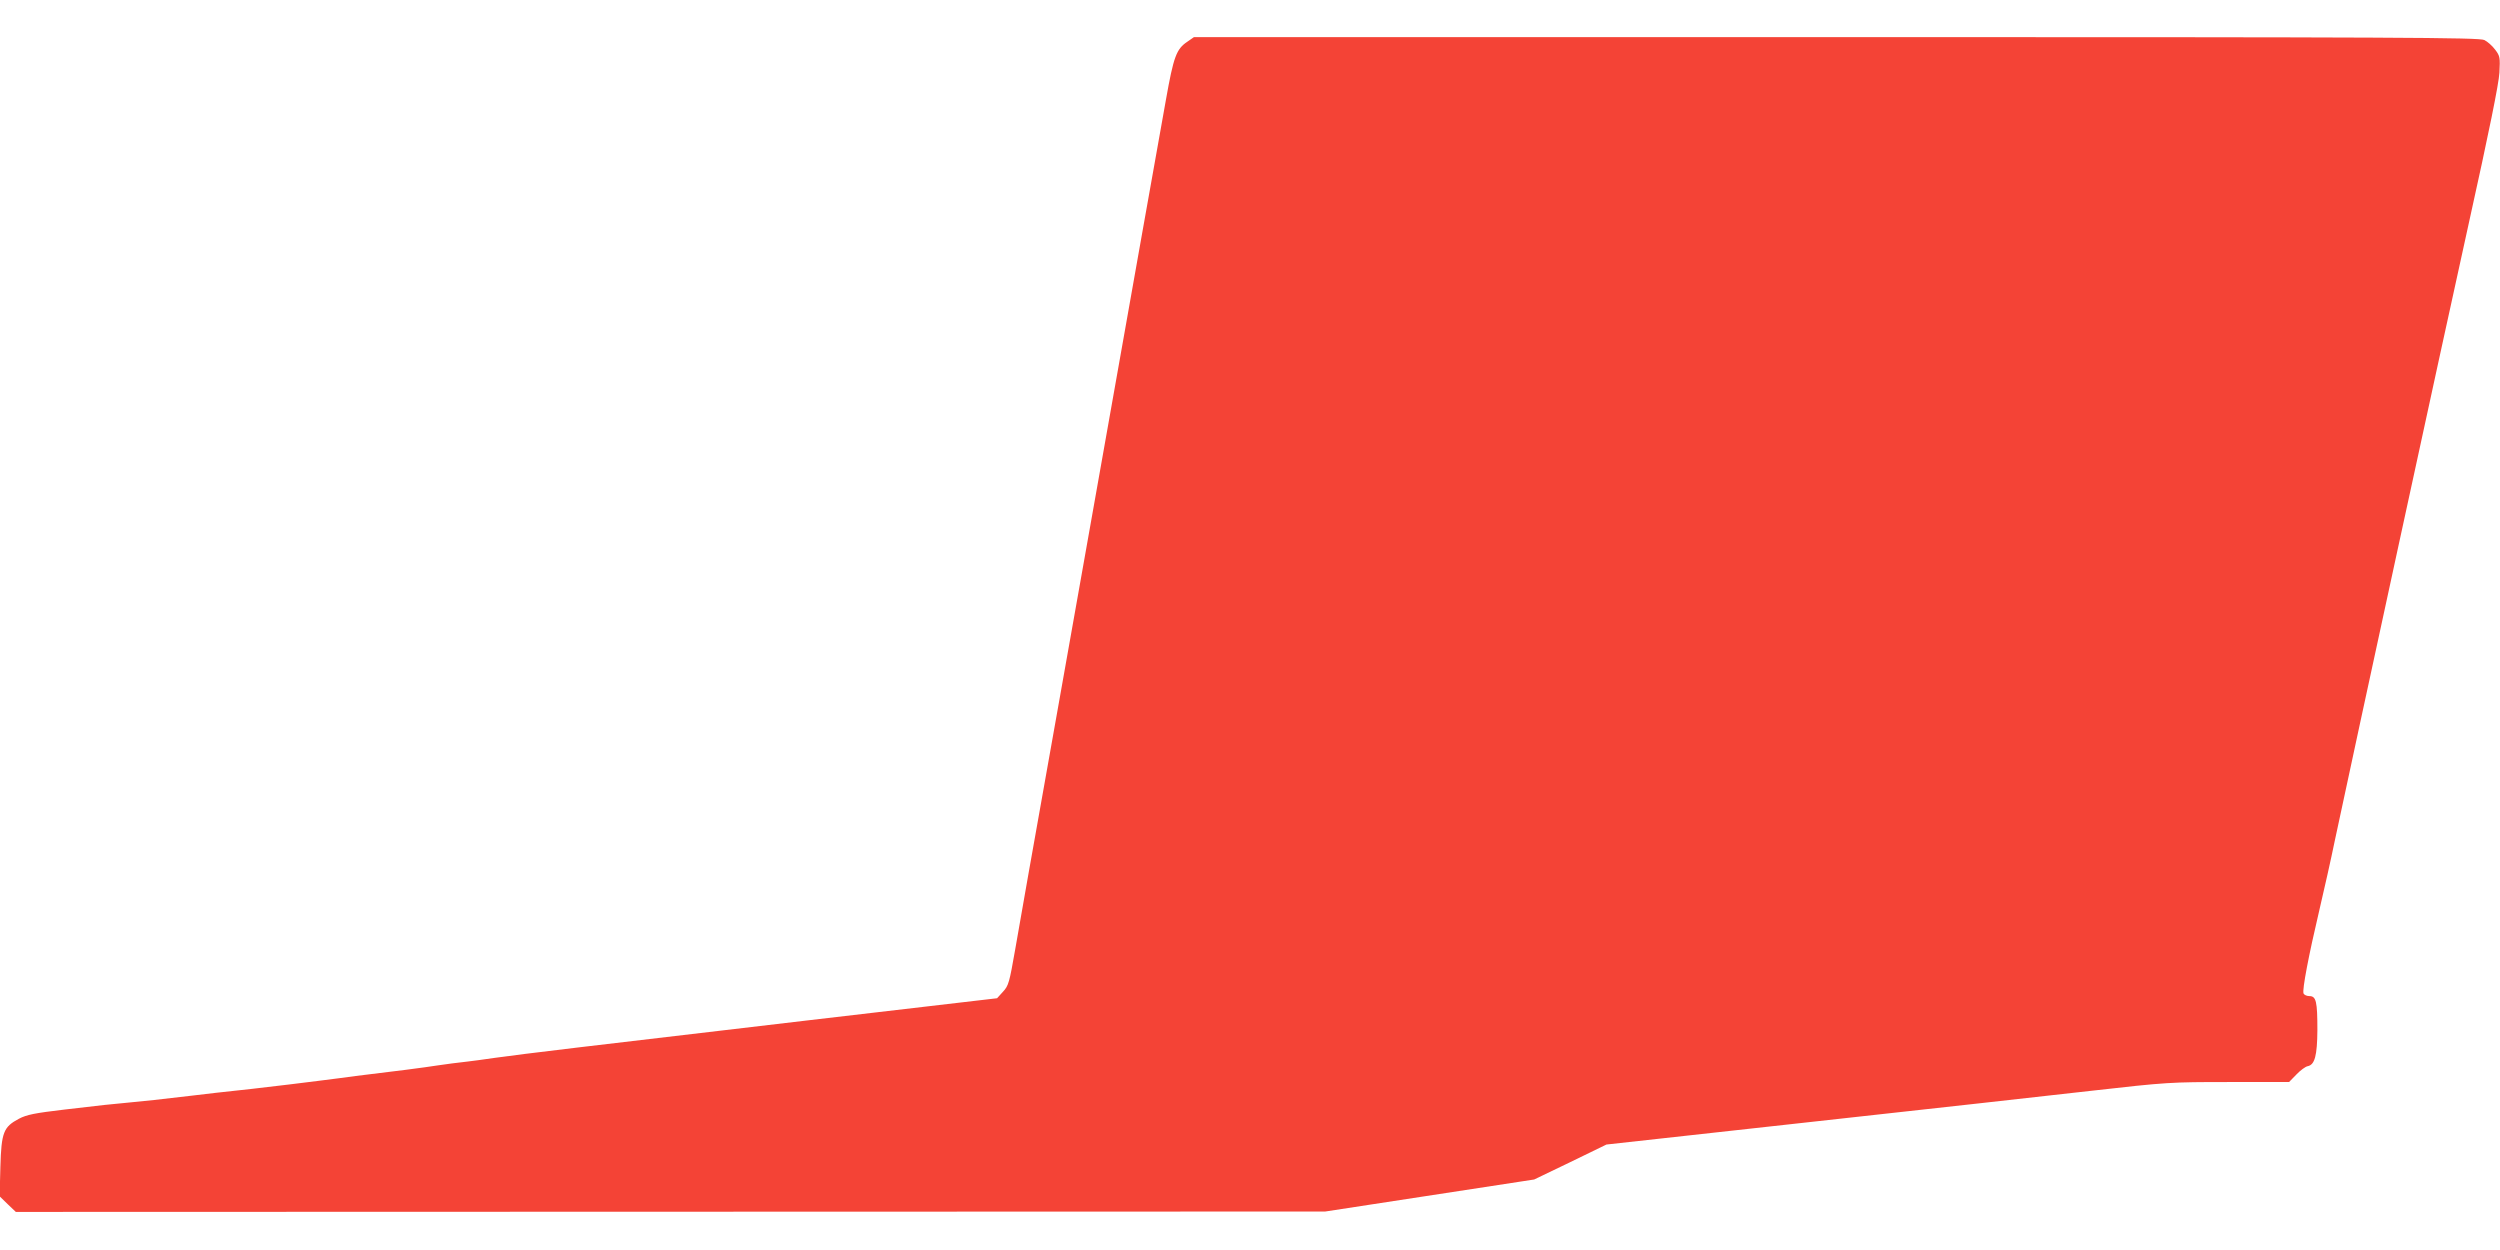
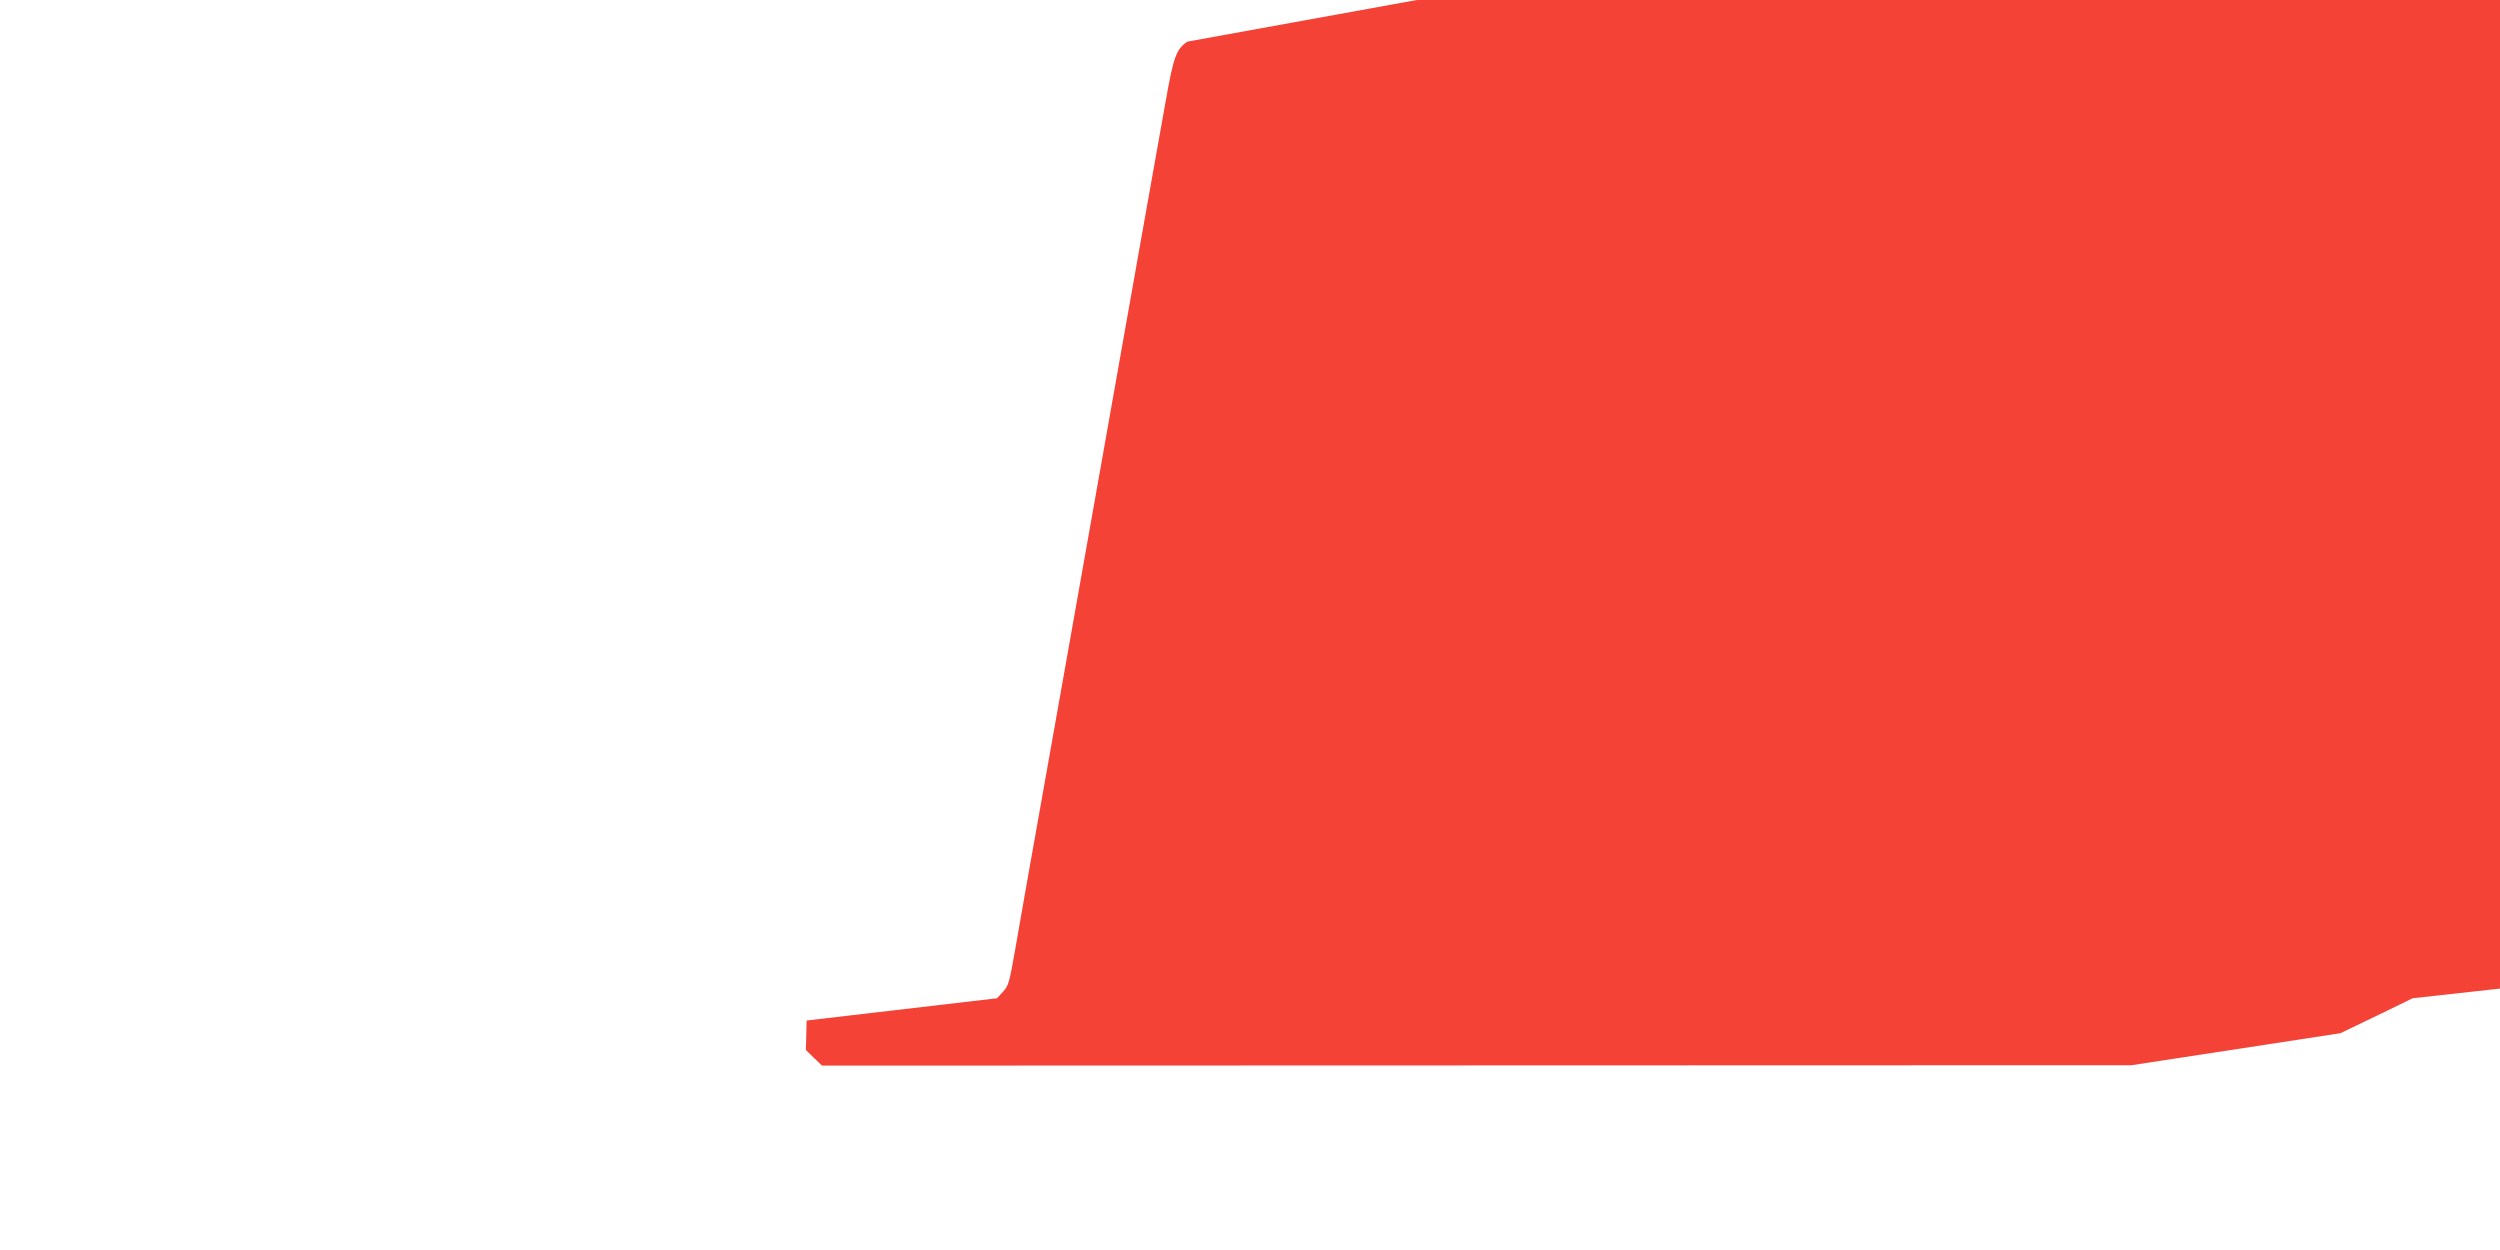
<svg xmlns="http://www.w3.org/2000/svg" version="1.0" width="1280pt" height="640pt" viewBox="0 0 1280 640" preserveAspectRatio="xMidYMid meet">
  <g transform="translate(0,640) scale(0.1,-0.1)" fill="#f44336" stroke="none">
-     <path d="M6080 6187 c-57 -38 -71 -75 -111 -301 -21 -116 -76 -429 -124 -696 -97 -549 -187 -1057 -305 -1720 -44 -250 -101 -570 -126 -710 -137 -768 -187 -1053 -216 -1220 -30 -171 -34 -187 -63 -218 l-30 -33 -975 -114 c-1134 -133 -1444 -170 -1595 -191 -60 -9 -123 -17 -140 -19 -46 -5 -116 -14 -155 -20 -62 -10 -233 -32 -418 -54 -42 -6 -129 -17 -192 -25 -63 -8 -216 -27 -340 -41 -124 -13 -263 -29 -310 -35 -141 -17 -262 -30 -320 -35 -89 -8 -135 -13 -330 -36 -152 -18 -193 -26 -233 -47 -79 -42 -90 -69 -95 -246 l-4 -151 41 -40 42 -40 3352 1 3352 1 535 82 535 82 185 89 185 90 1041 115 c573 63 1221 135 1440 160 388 44 408 45 707 45 l307 0 38 39 c20 21 46 40 57 42 37 7 49 55 50 184 0 147 -6 175 -41 175 -13 0 -27 6 -30 14 -7 19 26 193 81 426 24 102 60 262 79 355 97 456 555 2569 688 3170 102 460 152 707 155 763 4 78 3 85 -22 118 -14 19 -39 41 -55 49 -26 13 -415 15 -3318 15 l-3289 0 -33 -23z" />
+     <path d="M6080 6187 c-57 -38 -71 -75 -111 -301 -21 -116 -76 -429 -124 -696 -97 -549 -187 -1057 -305 -1720 -44 -250 -101 -570 -126 -710 -137 -768 -187 -1053 -216 -1220 -30 -171 -34 -187 -63 -218 l-30 -33 -975 -114 l-4 -151 41 -40 42 -40 3352 1 3352 1 535 82 535 82 185 89 185 90 1041 115 c573 63 1221 135 1440 160 388 44 408 45 707 45 l307 0 38 39 c20 21 46 40 57 42 37 7 49 55 50 184 0 147 -6 175 -41 175 -13 0 -27 6 -30 14 -7 19 26 193 81 426 24 102 60 262 79 355 97 456 555 2569 688 3170 102 460 152 707 155 763 4 78 3 85 -22 118 -14 19 -39 41 -55 49 -26 13 -415 15 -3318 15 l-3289 0 -33 -23z" />
  </g>
</svg>